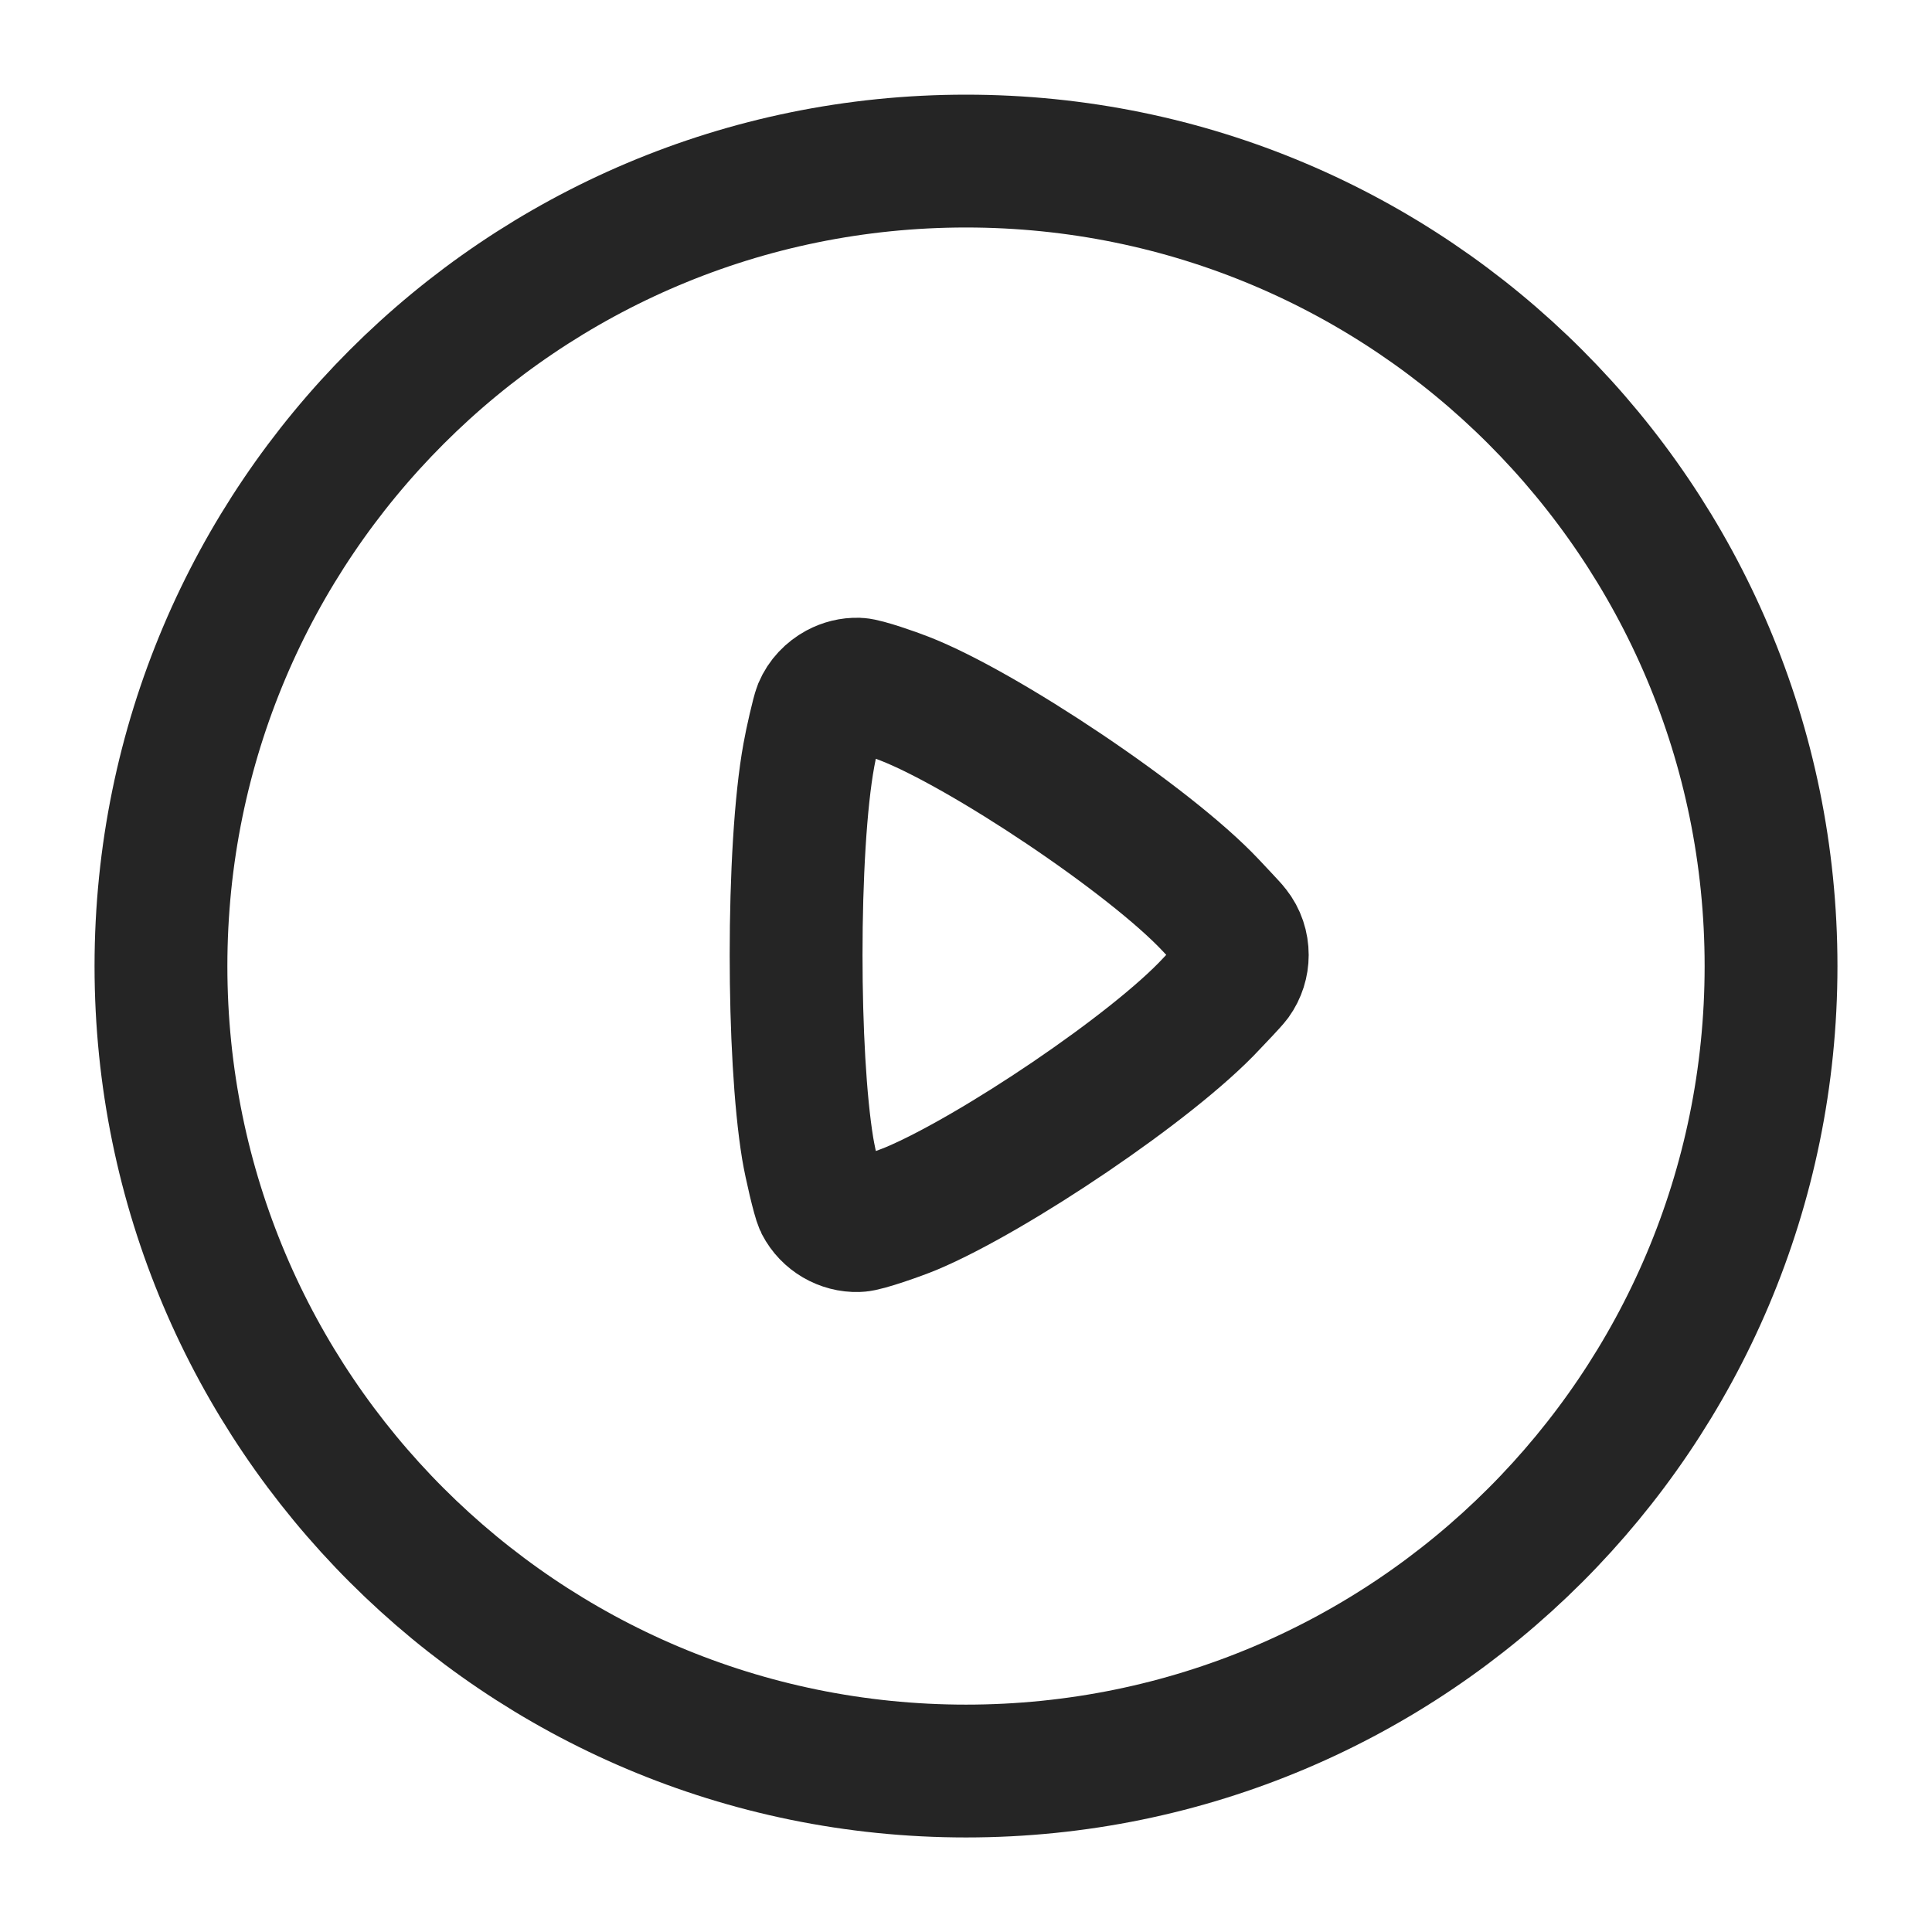
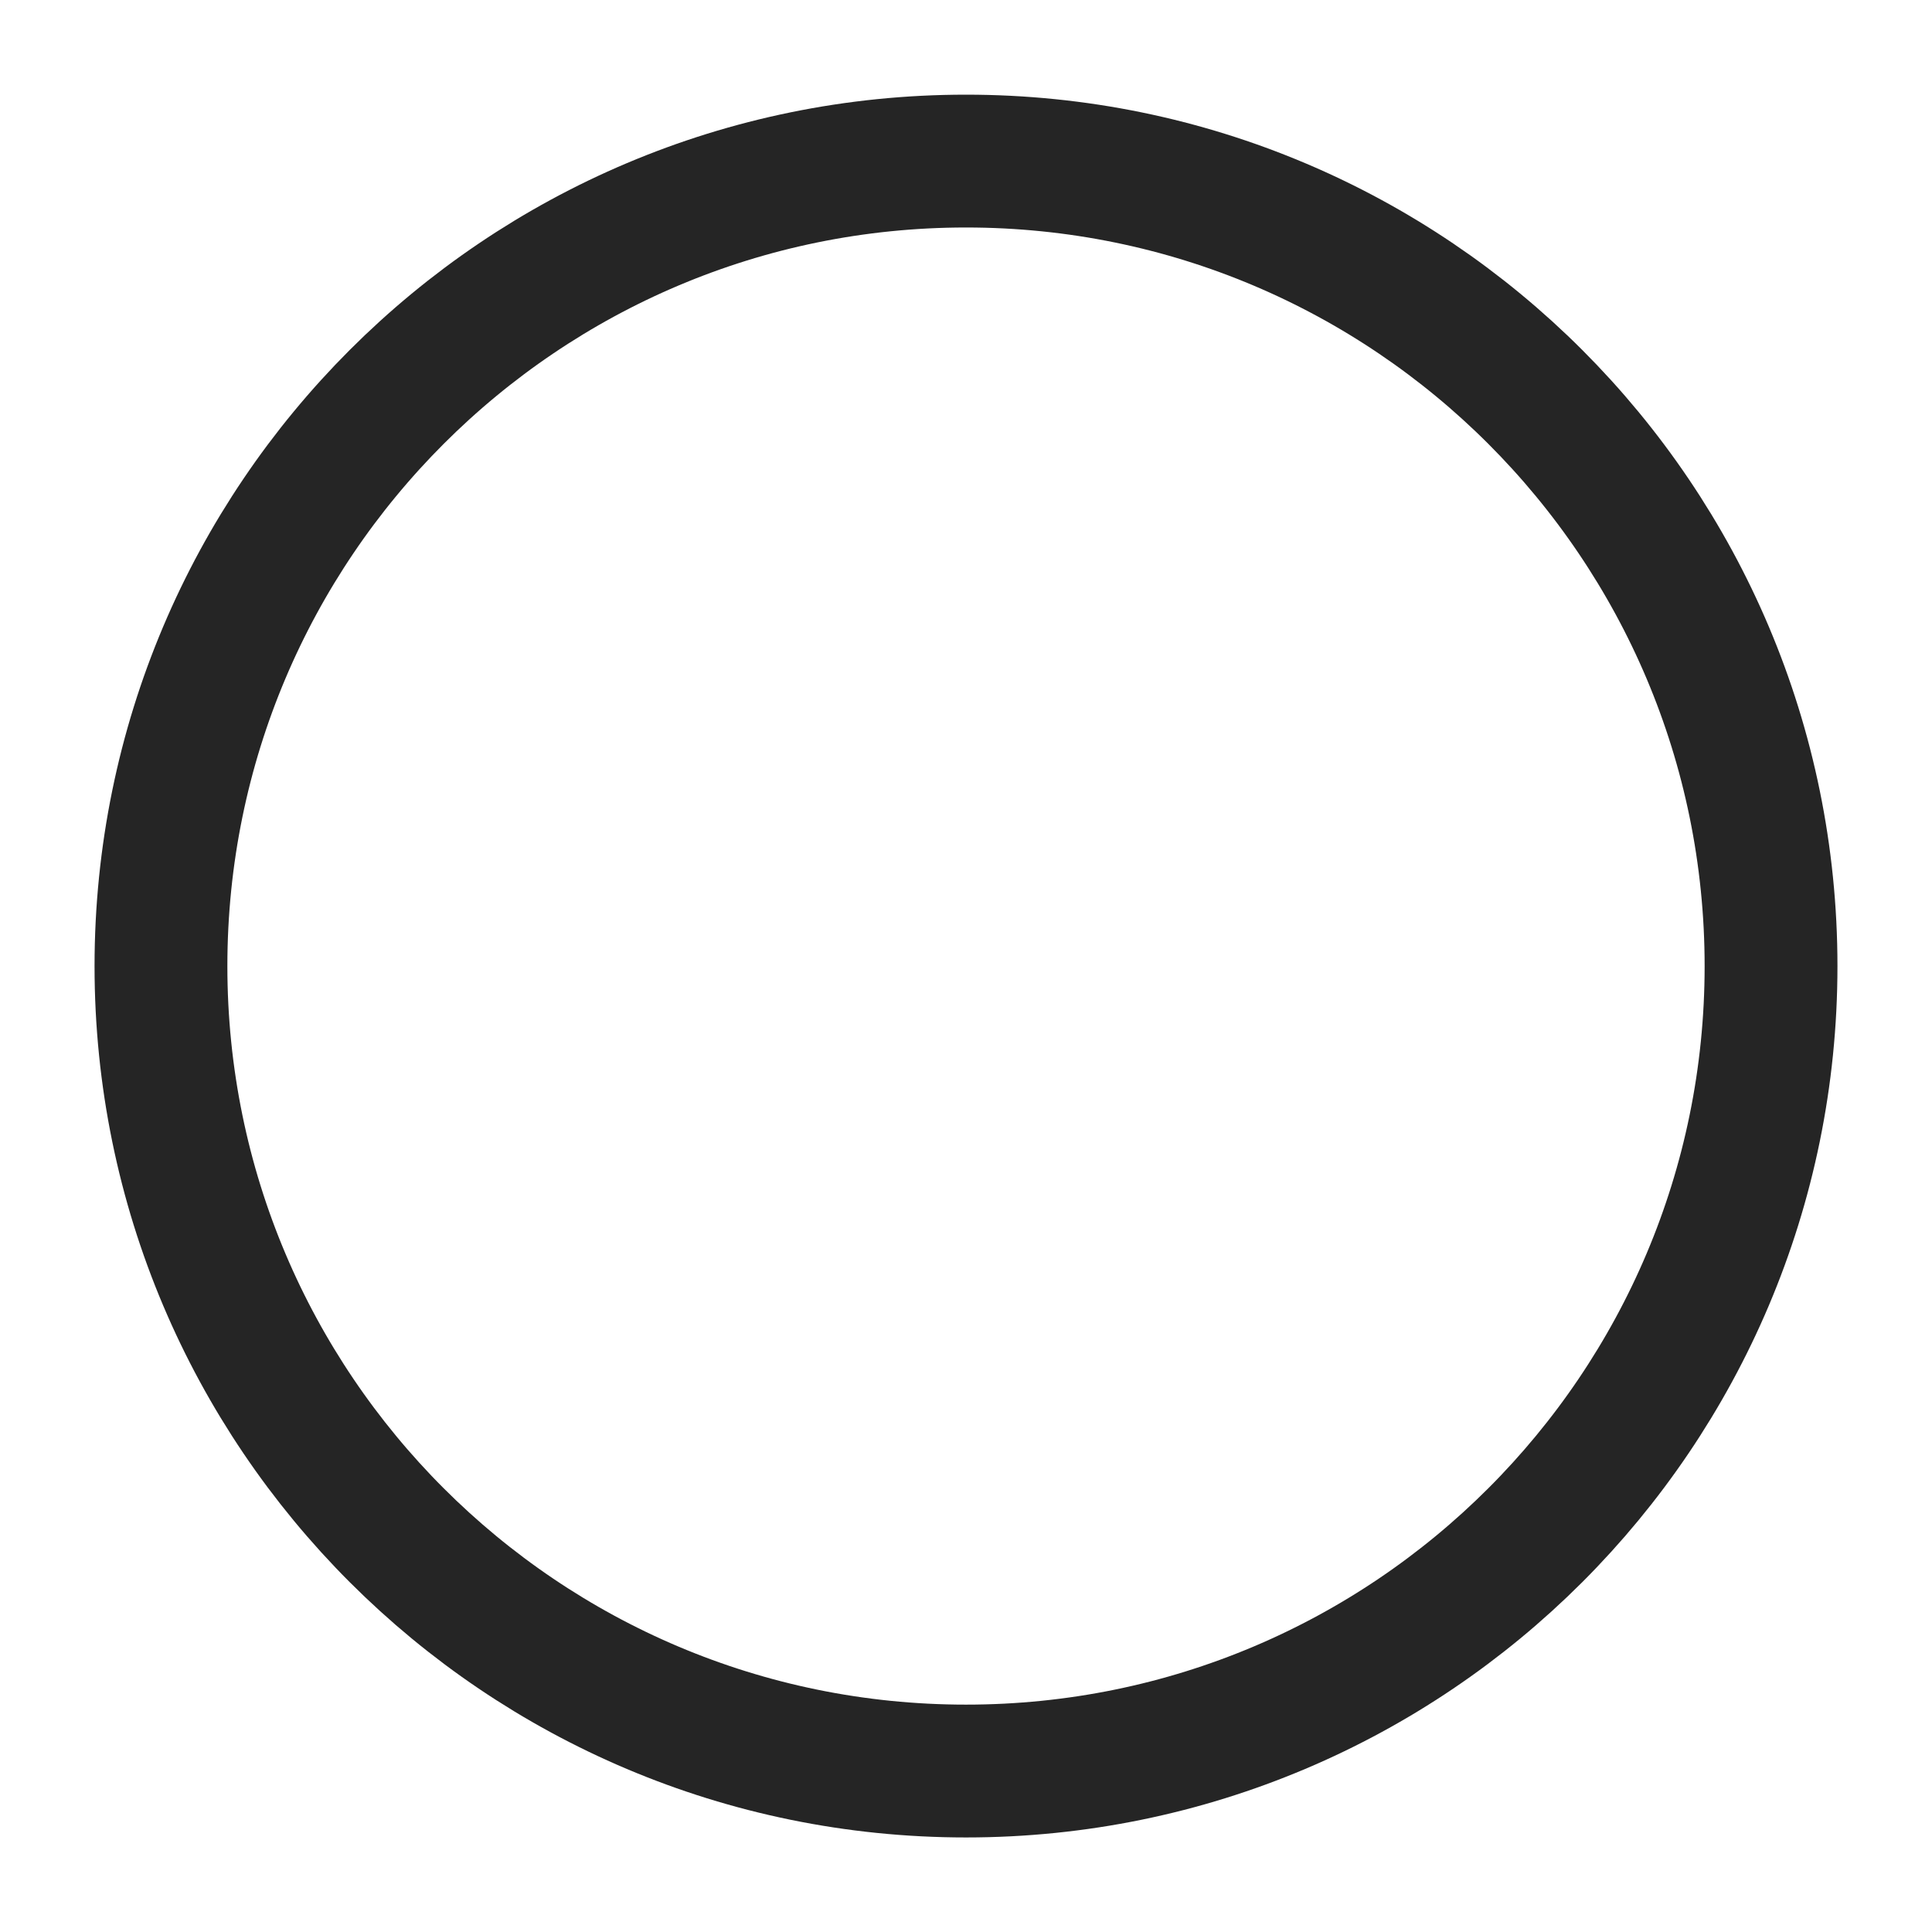
<svg xmlns="http://www.w3.org/2000/svg" width="16" height="16" viewBox="0 0 16 16" fill="none">
  <path fill-rule="evenodd" clip-rule="evenodd" d="M8 1.334C11.682 1.334 14.667 4.319 14.667 8.001C14.667 11.682 11.682 14.667 8 14.667C4.318 14.667 1.333 11.682 1.333 8.001C1.333 4.319 4.318 1.334 8 1.334Z" stroke="#252525" stroke-width="1.1" stroke-linecap="round" stroke-linejoin="round" />
-   <path fill-rule="evenodd" clip-rule="evenodd" d="M10.033 8.312C9.547 8.836 8.225 9.723 7.548 10.008C7.44 10.053 7.165 10.149 7.105 10.15C6.979 10.154 6.858 10.084 6.799 9.97C6.777 9.926 6.71 9.639 6.689 9.511C6.625 9.122 6.593 8.517 6.593 7.909C6.593 7.271 6.628 6.638 6.699 6.252C6.717 6.148 6.772 5.909 6.788 5.87C6.818 5.798 6.873 5.742 6.939 5.706C6.989 5.679 7.047 5.664 7.105 5.666C7.165 5.668 7.406 5.752 7.489 5.785C8.141 6.038 9.52 6.957 10.027 7.497C10.072 7.546 10.197 7.676 10.217 7.703C10.265 7.763 10.288 7.836 10.288 7.909C10.288 7.977 10.267 8.046 10.225 8.104C10.203 8.134 10.075 8.268 10.033 8.312Z" stroke="#252525" stroke-width="1.1" stroke-linecap="round" stroke-linejoin="round" />
</svg>